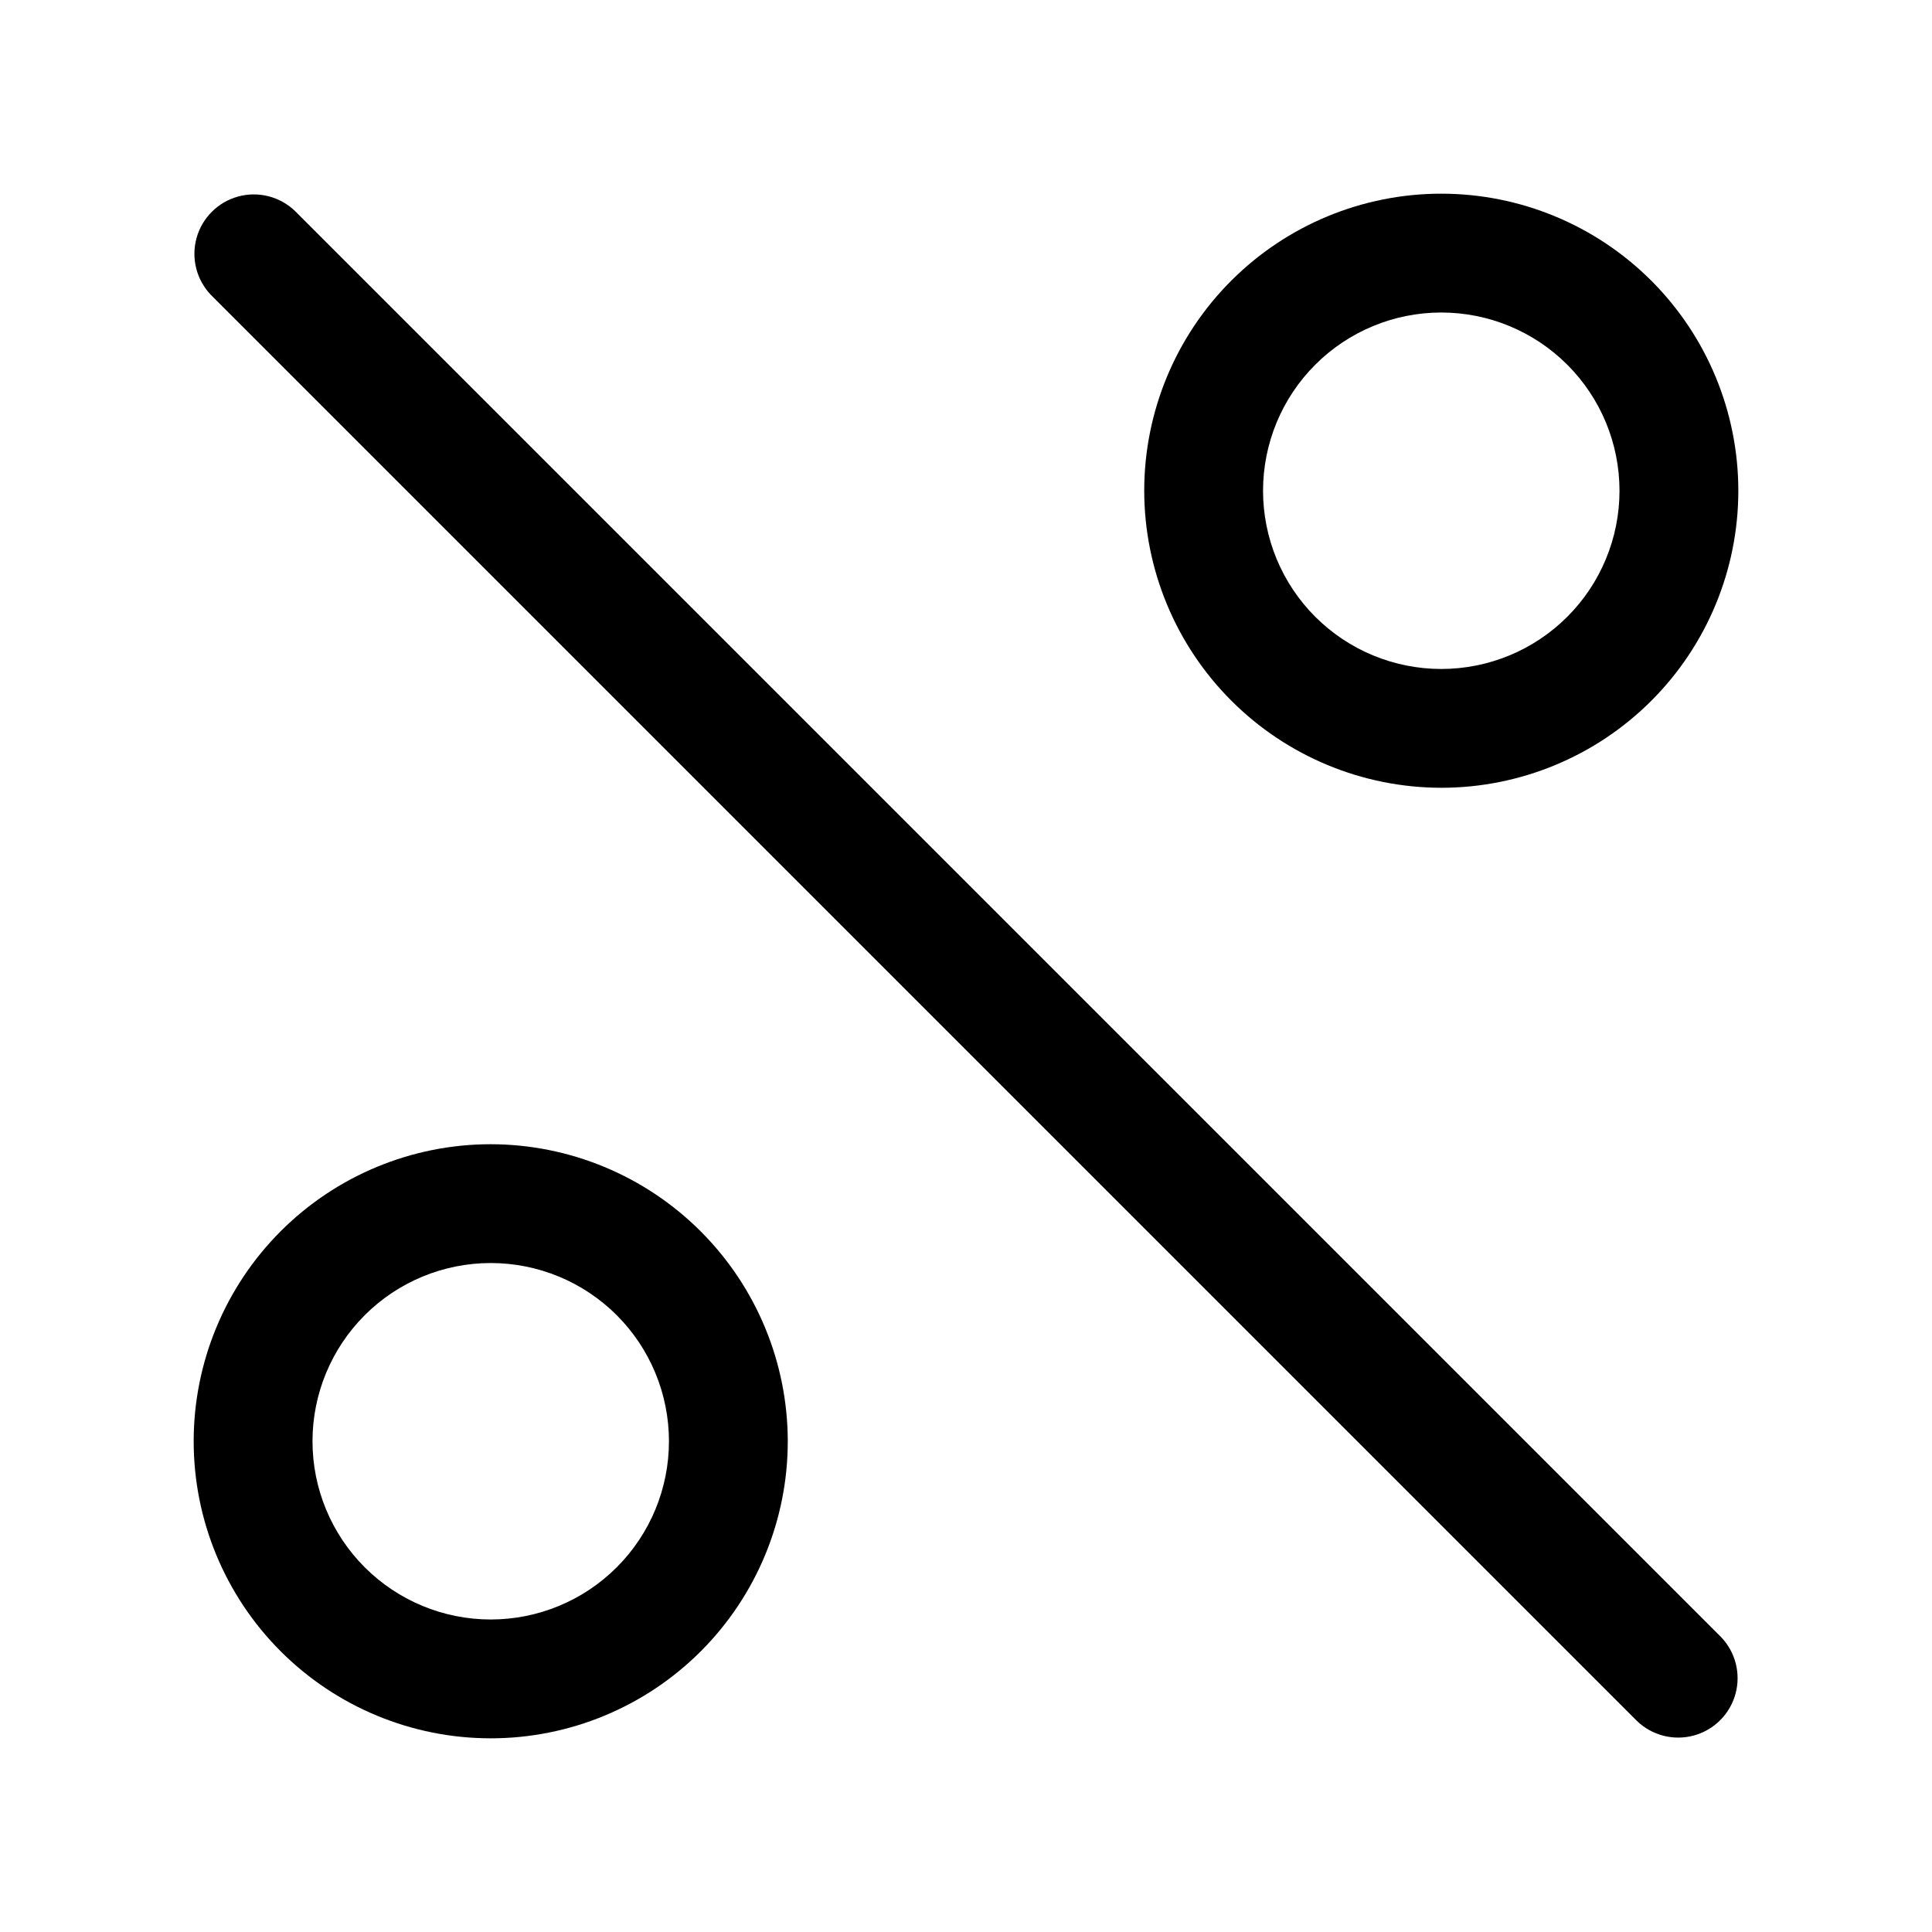
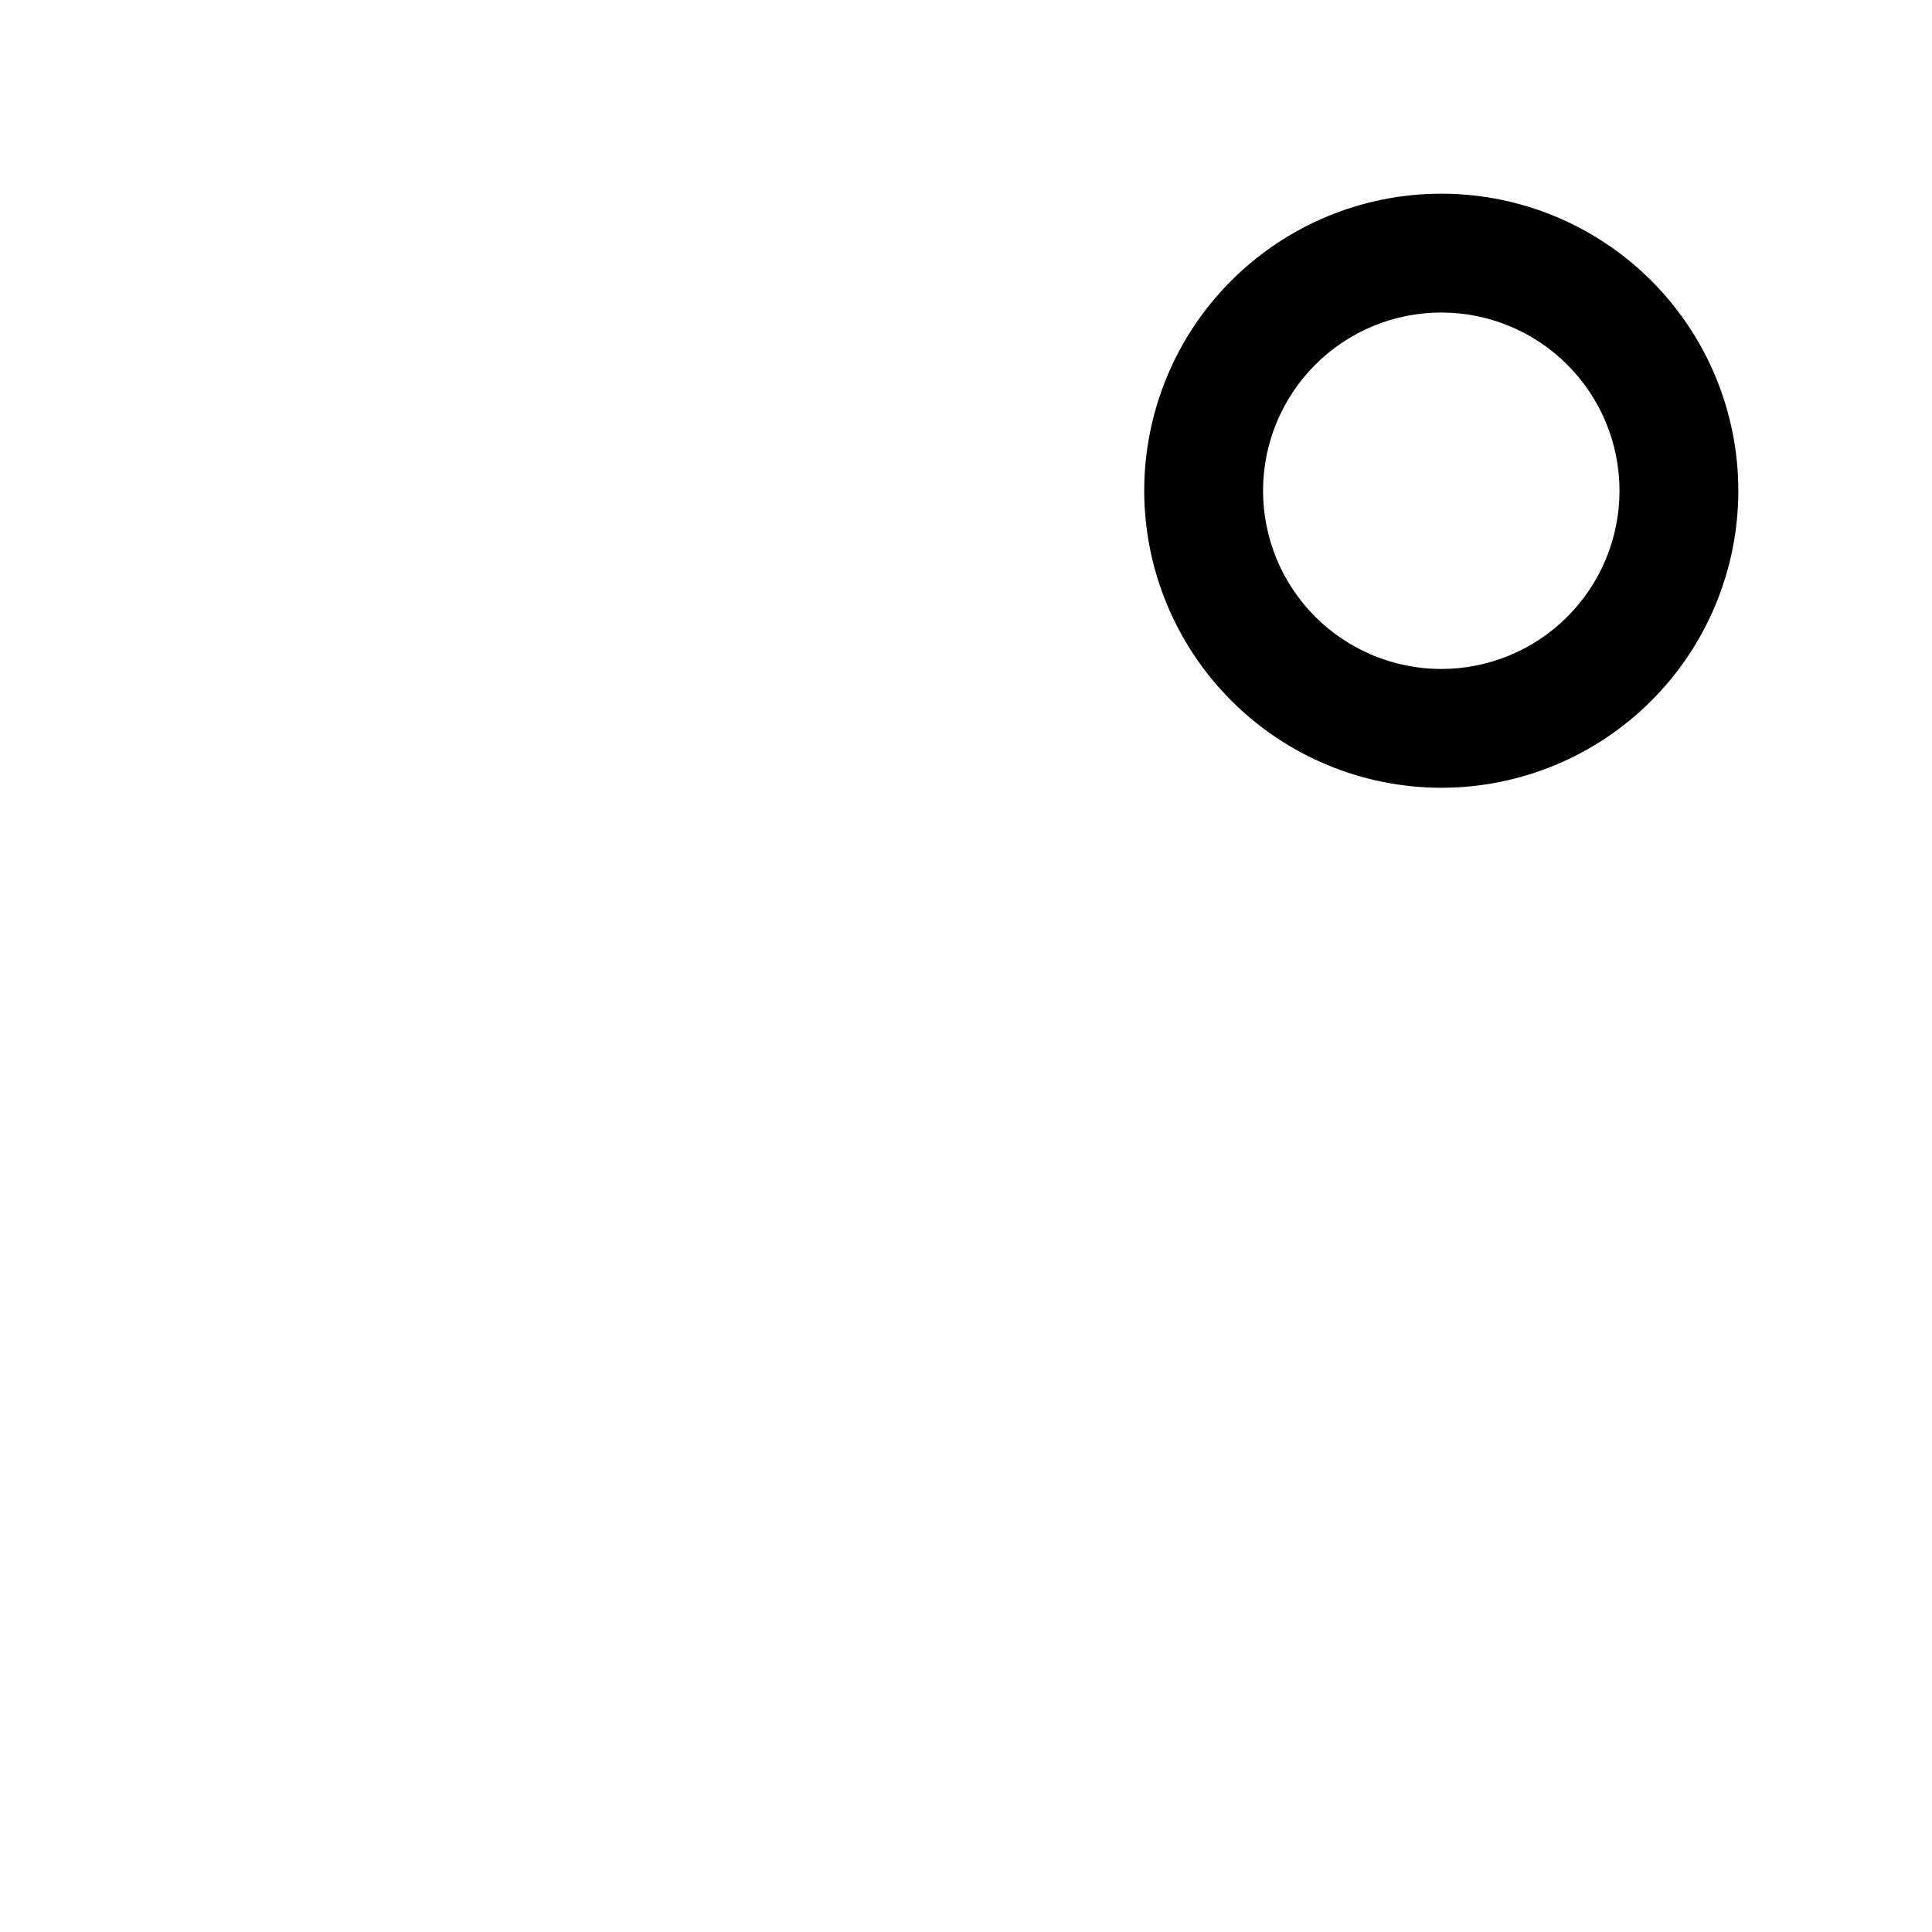
<svg xmlns="http://www.w3.org/2000/svg" fill="#000000" width="800px" height="800px" version="1.1" viewBox="144 144 512 512">
  <g>
-     <path d="m274.05 447.23c-20.879 0-40.902 8.293-55.664 23.059-14.762 14.762-23.059 34.785-23.059 55.66 0 20.879 8.297 40.902 23.059 55.664 14.762 14.766 34.785 23.059 55.664 23.059s40.898-8.293 55.664-23.059c14.762-14.762 23.055-34.785 23.055-55.664-0.023-20.867-8.324-40.875-23.082-55.633-14.758-14.758-34.766-23.062-55.637-23.086zm0 125.95c-12.527 0-24.543-4.977-33.398-13.836-8.859-8.855-13.836-20.871-13.836-33.398 0-12.523 4.977-24.539 13.836-33.398 8.855-8.855 20.871-13.832 33.398-13.832s24.539 4.977 33.398 13.832c8.855 8.859 13.832 20.875 13.832 33.398 0 12.527-4.977 24.543-13.832 33.398-8.859 8.859-20.871 13.836-33.398 13.836z" />
    <path d="m525.95 352.77c20.879 0 40.902-8.293 55.664-23.055 14.766-14.766 23.059-34.785 23.059-55.664s-8.293-40.902-23.059-55.664c-14.762-14.762-34.785-23.059-55.664-23.059-20.875 0-40.898 8.297-55.66 23.059-14.766 14.762-23.059 34.785-23.059 55.664 0.023 20.871 8.328 40.879 23.086 55.637 14.758 14.758 34.766 23.059 55.633 23.082zm0-125.95c12.527 0 24.543 4.977 33.398 13.836 8.859 8.855 13.836 20.871 13.836 33.398s-4.977 24.539-13.836 33.398c-8.855 8.855-20.871 13.832-33.398 13.832-12.523 0-24.539-4.977-33.398-13.832-8.855-8.859-13.832-20.871-13.832-33.398s4.977-24.543 13.832-33.398c8.859-8.859 20.875-13.836 33.398-13.836z" />
-     <path d="m222.2 199.94c-3.996-3.859-9.738-5.328-15.098-3.859-5.363 1.473-9.551 5.66-11.023 11.023-1.469 5.359 0 11.102 3.859 15.098l377.86 377.86c4 3.863 9.738 5.328 15.102 3.859 5.359-1.469 9.551-5.66 11.02-11.02 1.469-5.363 0.004-11.102-3.859-15.102z" />
  </g>
</svg>